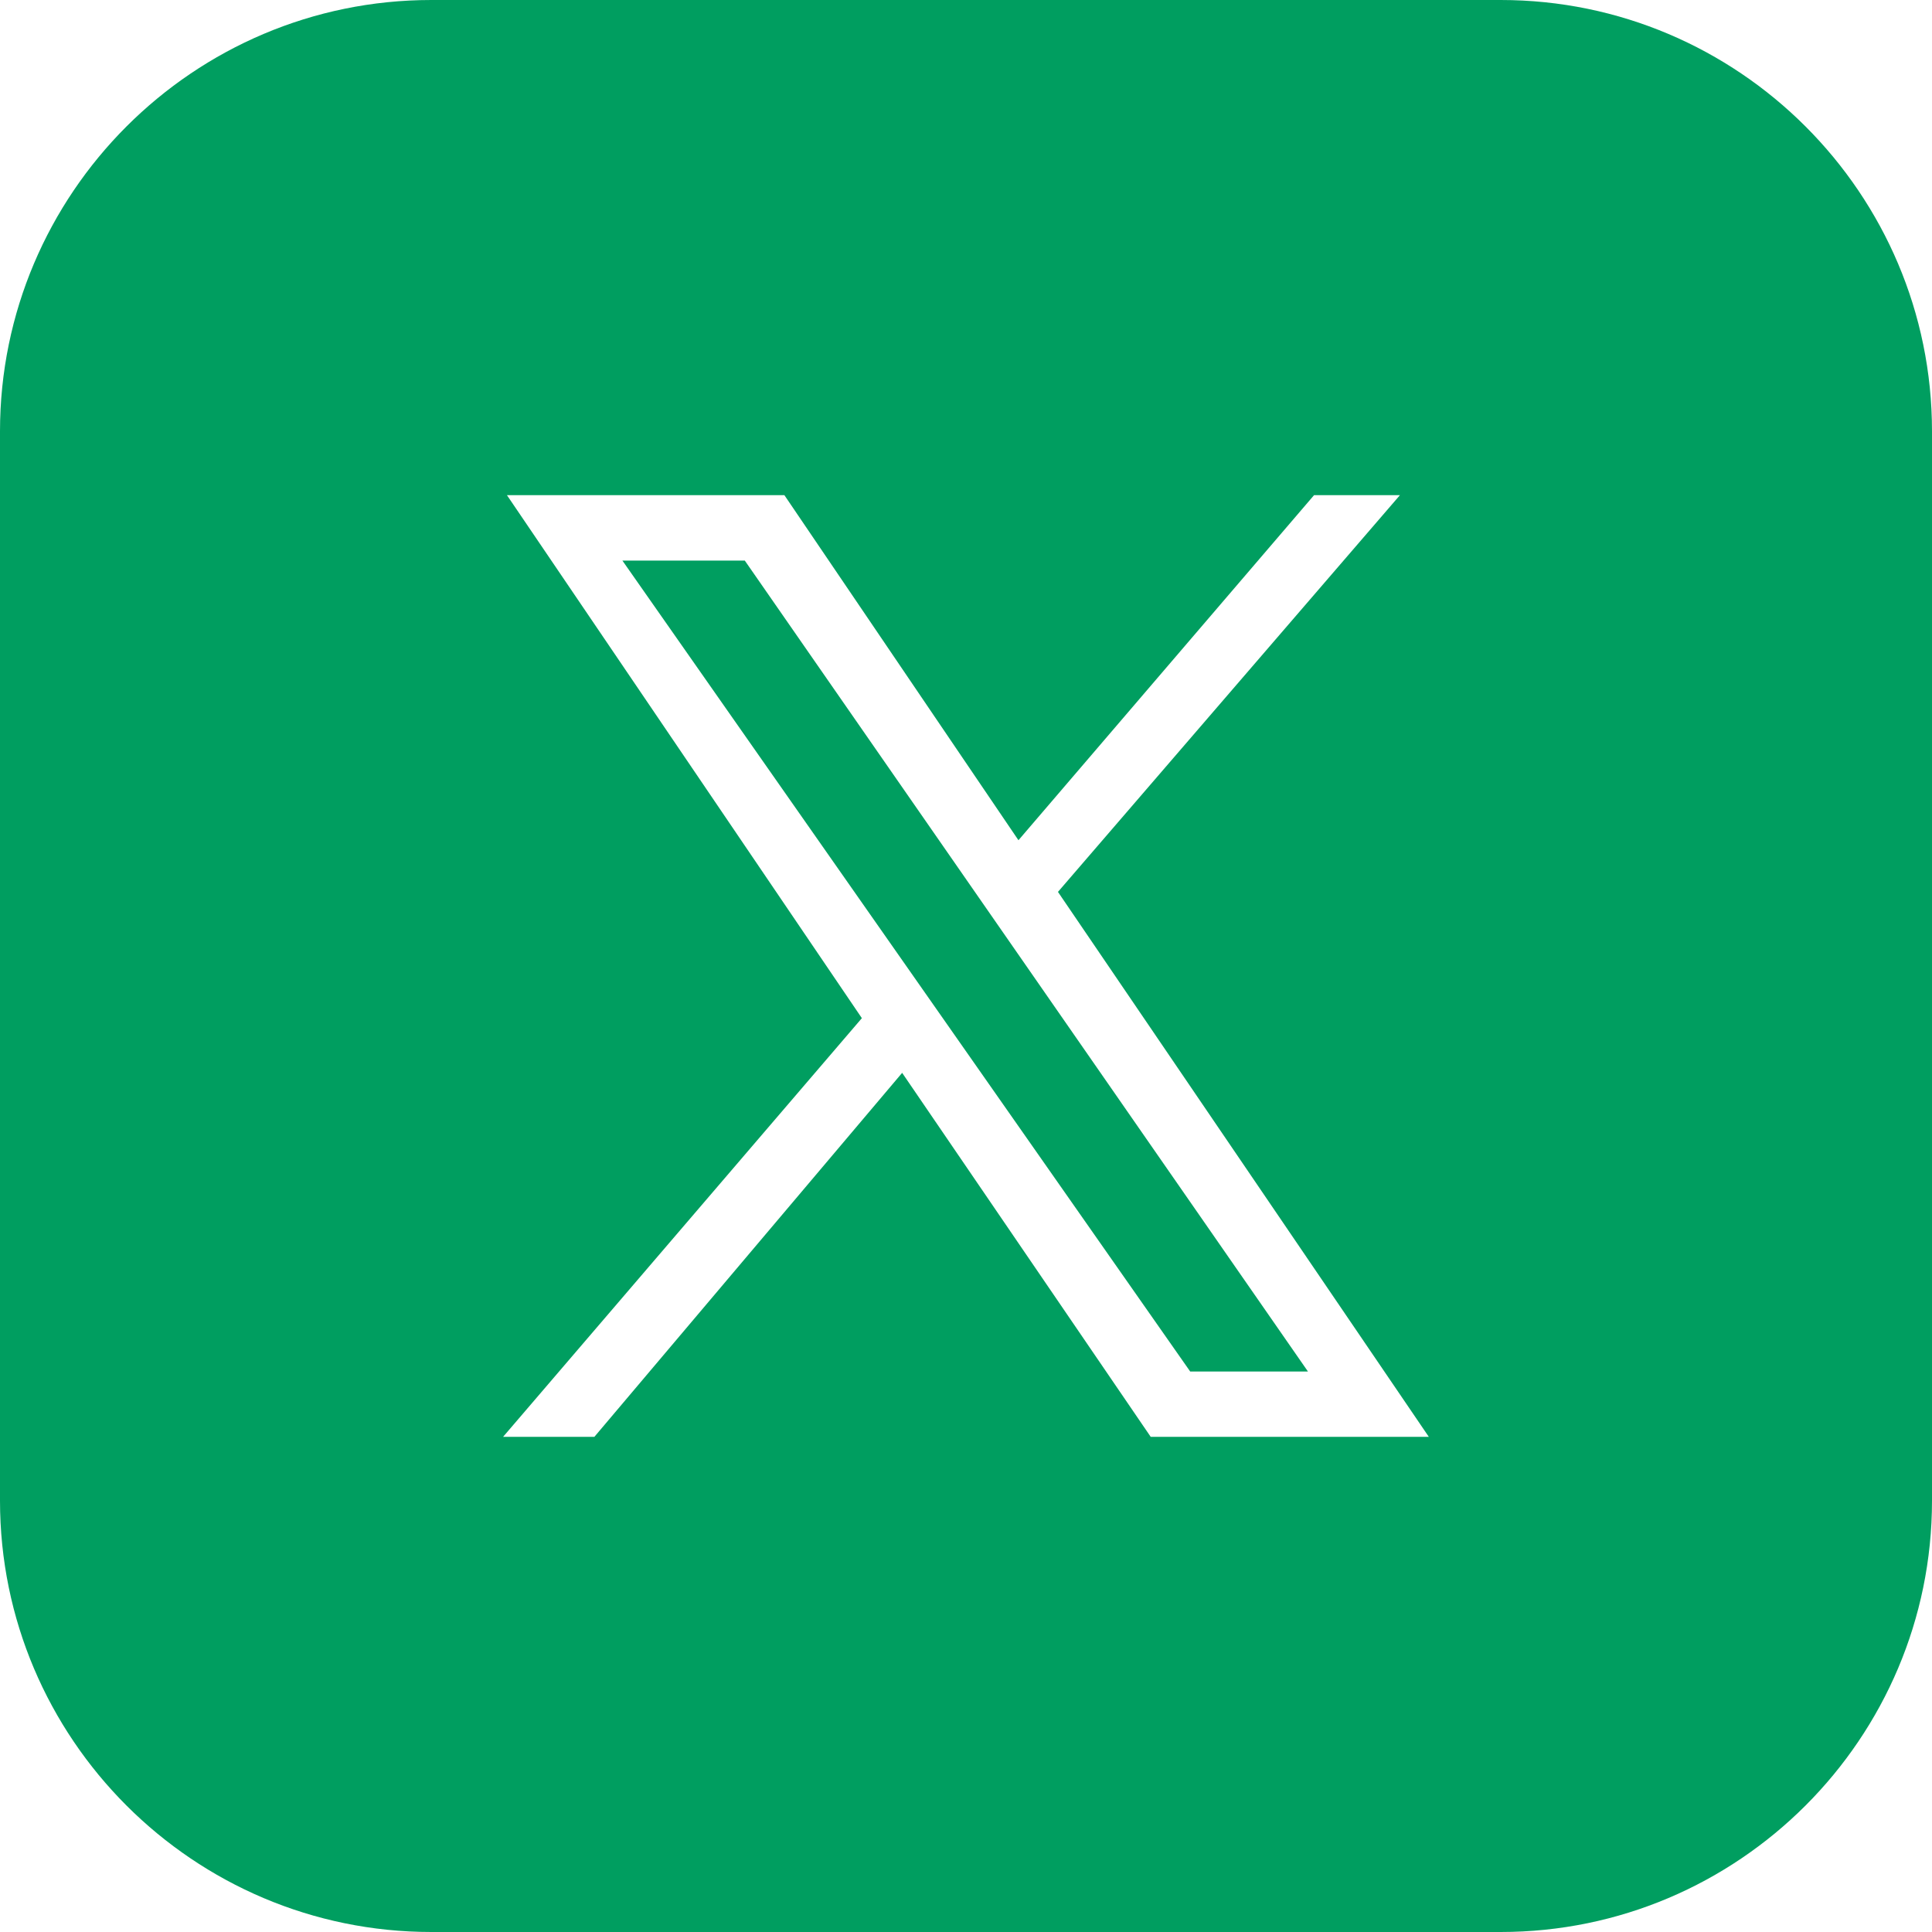
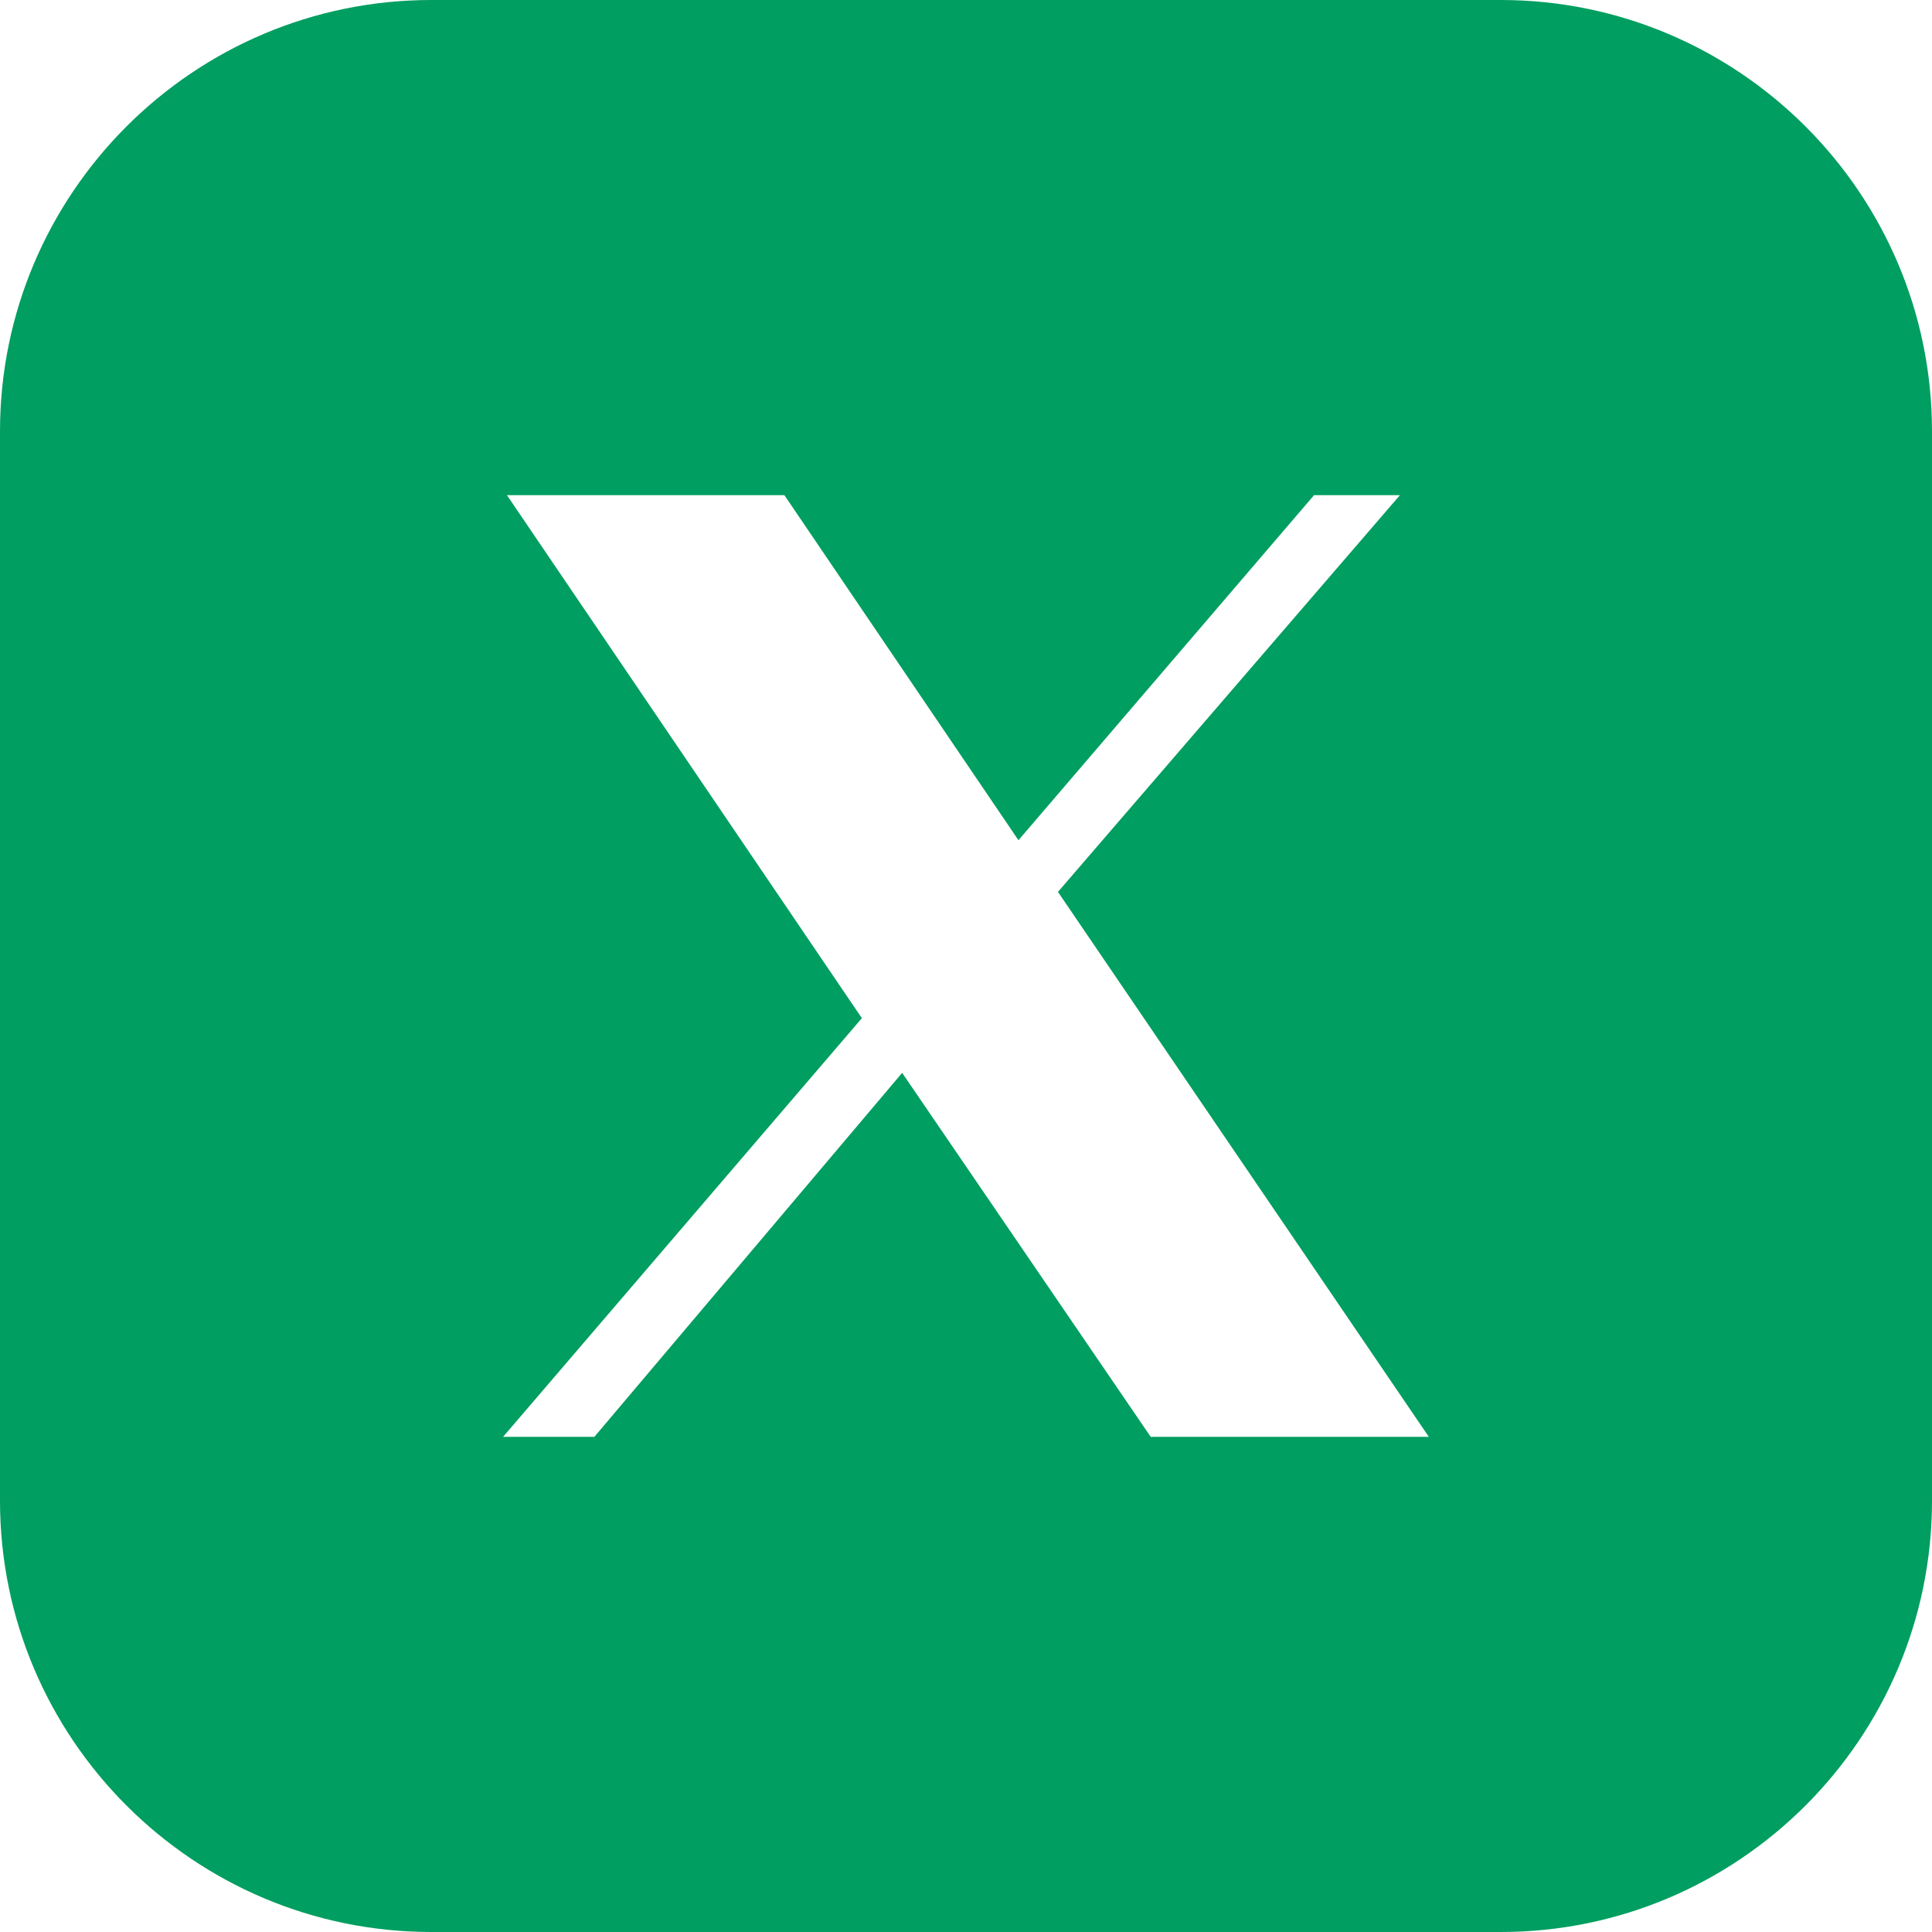
<svg xmlns="http://www.w3.org/2000/svg" width="20" height="20" viewBox="0 0 20 20" fill="none">
  <g id="onr/social/x-platform-solid">
    <path id="Vector" d="M15.535 0H4.465C2.003 0 0 2.003 0 4.465V15.535C0 17.997 2.003 20 4.465 20H15.535C17.997 20 20 17.997 20 15.535V4.465C20 2.003 17.997 0 15.535 0ZM11.912 14.874L9.339 11.106L6.153 14.874H5.208L8.922 10.54L5.248 5.126H8.12L10.543 8.698L13.603 5.126H14.492L10.952 9.233L14.791 14.874H11.912Z" fill="#009E60" />
-     <path id="Vector_2" d="M13.54 14.198H12.321L6.443 5.803H7.71L13.54 14.198Z" fill="#009E60" />
  </g>
</svg>